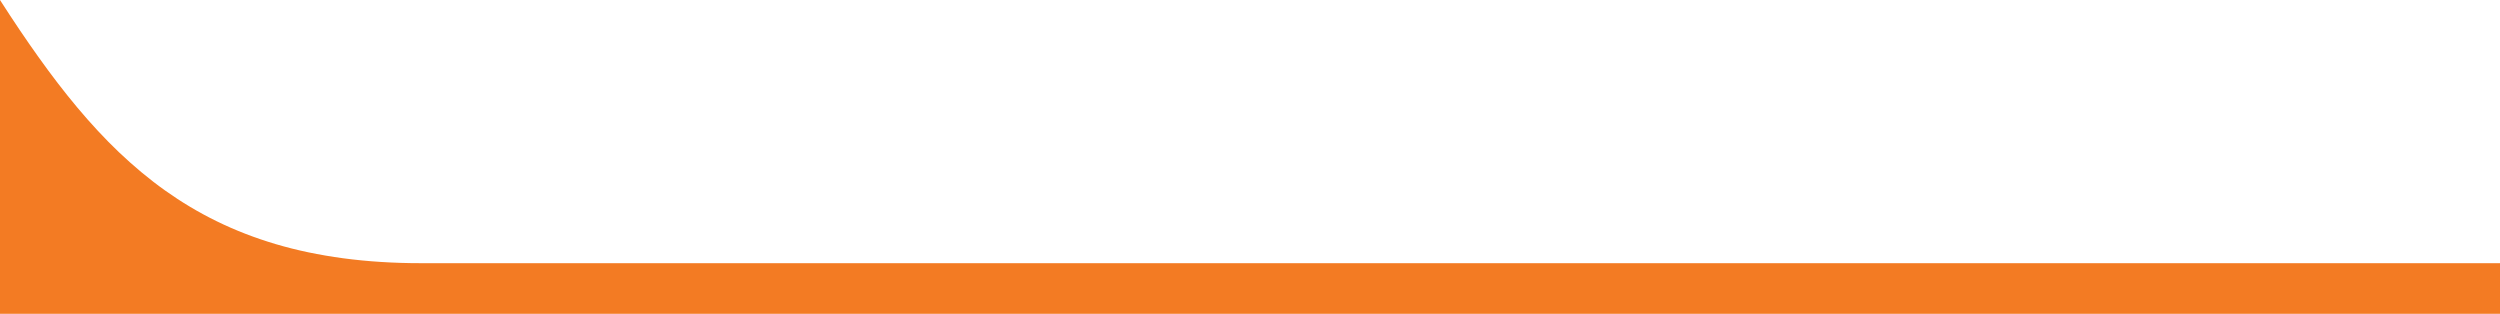
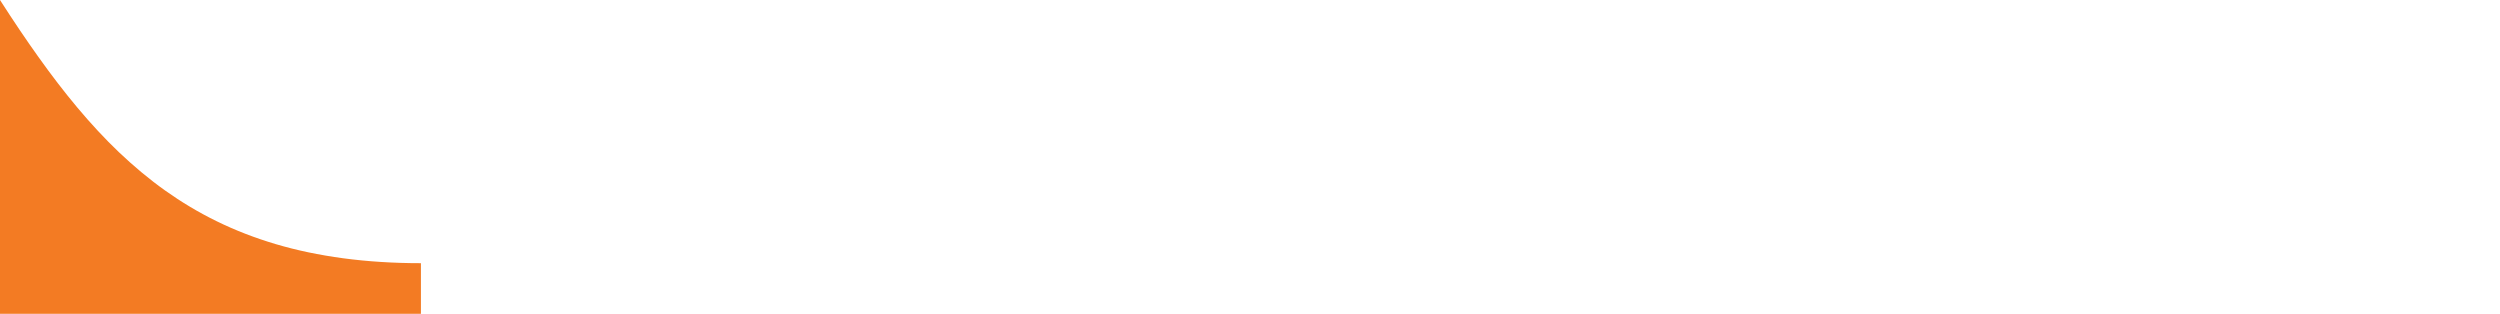
<svg xmlns="http://www.w3.org/2000/svg" id="Laag_1" data-name="Laag 1" width="5607.3" height="703.9" version="1.1" viewBox="0 0 5607.3 703.9">
  <defs>
    <style>
      .cls-1 {
        fill: #f37b23;
        stroke-width: 0px;
      }
    </style>
  </defs>
-   <path class="cls-1" d="M944.1,590.3c-30.8,0-61.1-.9-90.2-2.8-28.7-1.8-57-4.6-84.1-8.2-26.7-3.6-53.1-8.1-78.4-13.4-24.9-5.2-49.5-11.4-73.1-18.4-23.2-6.9-46.2-14.7-68.3-23.3-21.7-8.4-43.2-17.8-63.8-27.9-20.3-9.9-40.4-20.8-59.8-32.4-19-11.3-37.9-23.7-56.2-36.7-17.9-12.7-35.7-26.5-53-40.9-16.8-14-33.8-29.1-50.3-44.8-16-15.2-32.1-31.6-47.9-48.6-15.2-16.4-30.7-33.9-46-52.2-28.7-34.3-57.5-71.7-87.8-114.3C58.7,89.3,30.8,48,0,0v590.3h0v113.6h5607.3v-113.6H944.1Z" />
+   <path class="cls-1" d="M944.1,590.3c-30.8,0-61.1-.9-90.2-2.8-28.7-1.8-57-4.6-84.1-8.2-26.7-3.6-53.1-8.1-78.4-13.4-24.9-5.2-49.5-11.4-73.1-18.4-23.2-6.9-46.2-14.7-68.3-23.3-21.7-8.4-43.2-17.8-63.8-27.9-20.3-9.9-40.4-20.8-59.8-32.4-19-11.3-37.9-23.7-56.2-36.7-17.9-12.7-35.7-26.5-53-40.9-16.8-14-33.8-29.1-50.3-44.8-16-15.2-32.1-31.6-47.9-48.6-15.2-16.4-30.7-33.9-46-52.2-28.7-34.3-57.5-71.7-87.8-114.3C58.7,89.3,30.8,48,0,0v590.3h0v113.6h5607.3H944.1Z" />
</svg>